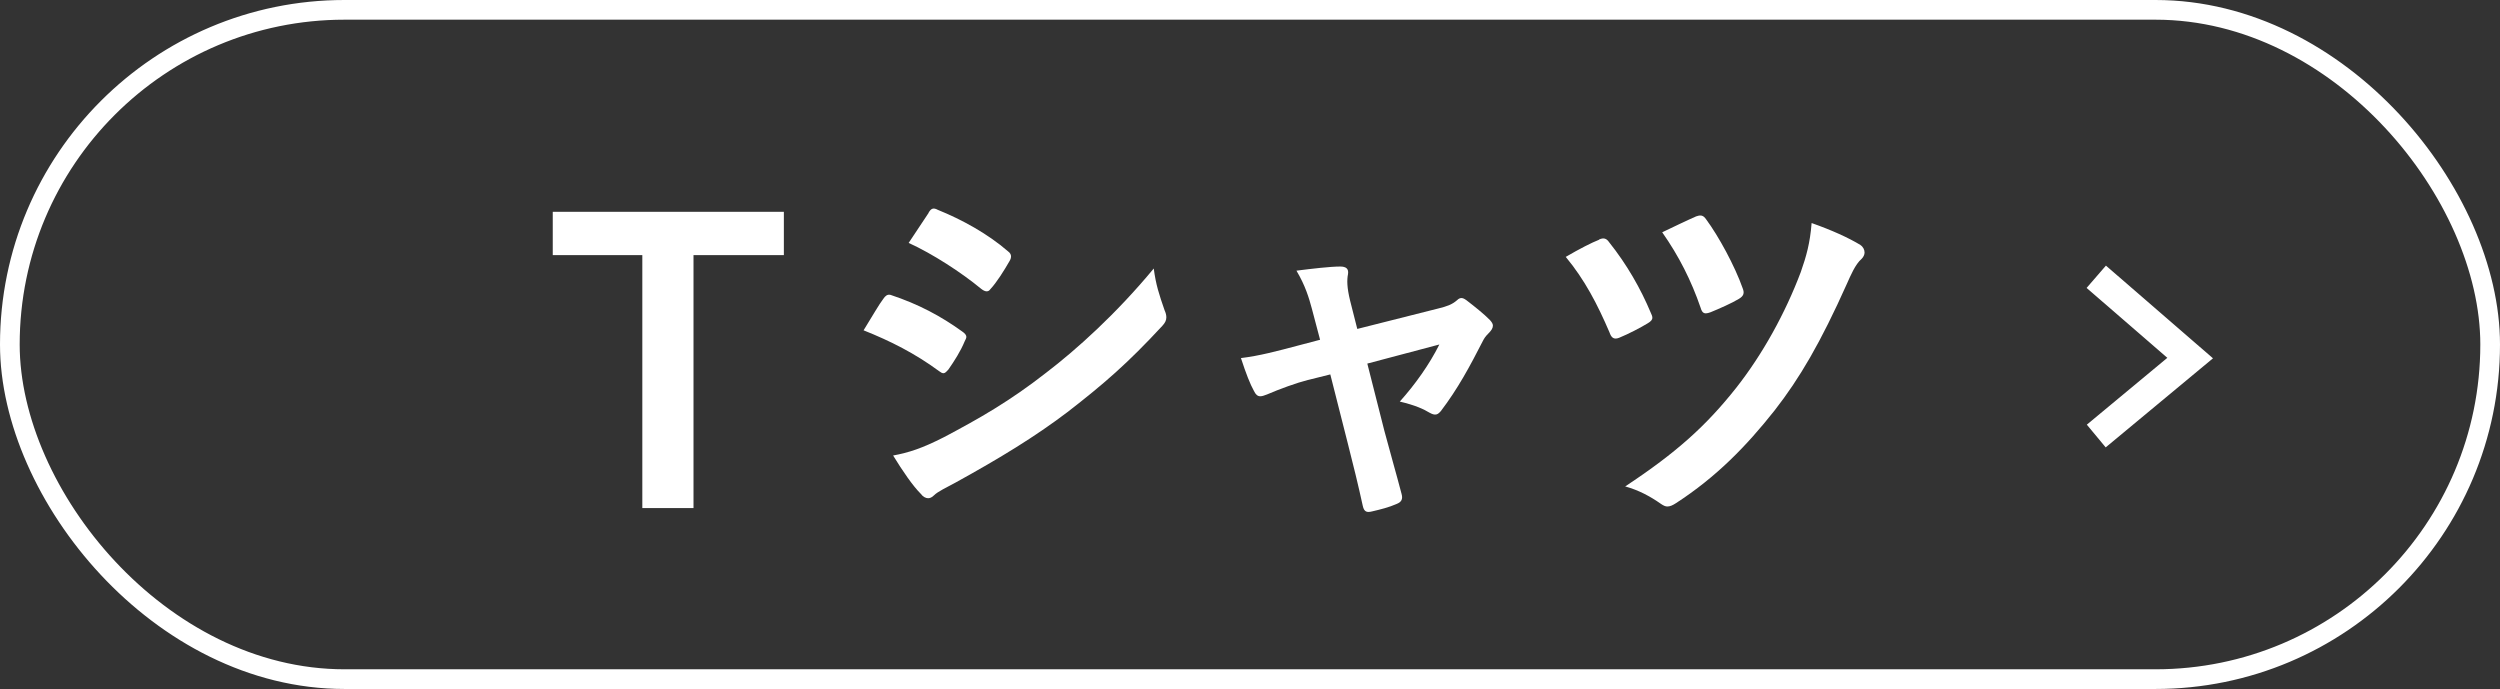
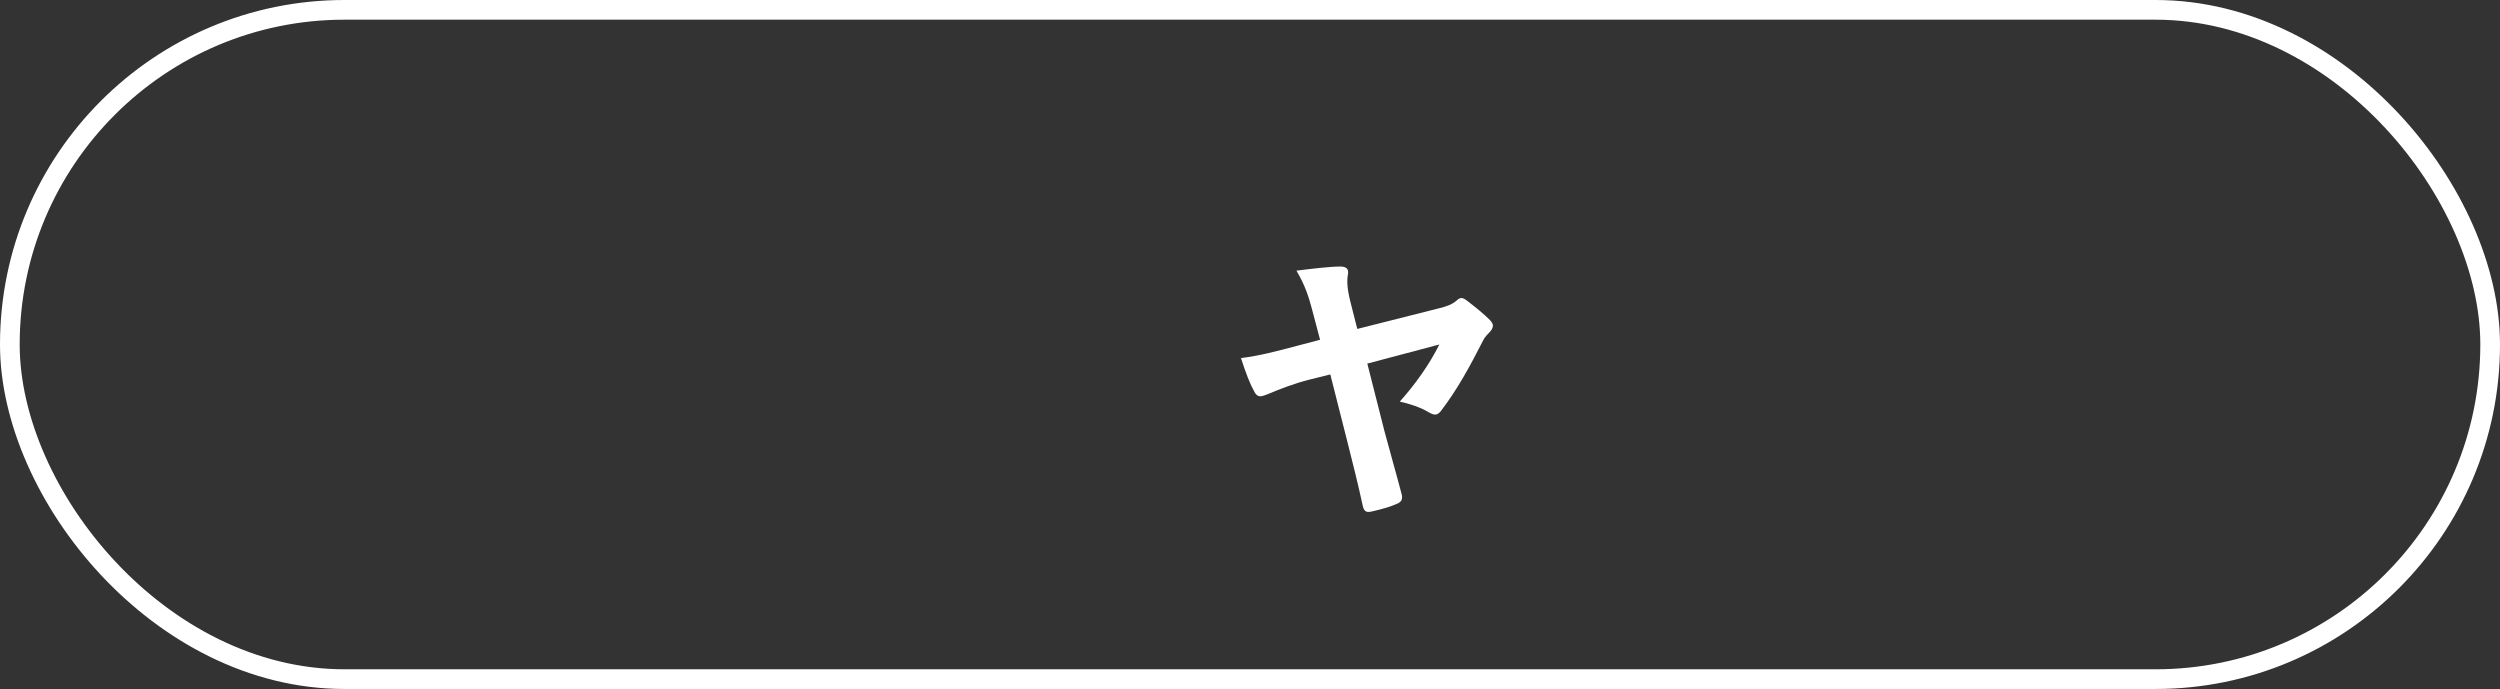
<svg xmlns="http://www.w3.org/2000/svg" id="_イヤー_2" viewBox="0 0 127 35">
  <rect x="0" y="0" width="127" height="35" fill="#333333" stroke="none" />
  <defs>
    <style>.cls-1{fill:#fff;}.cls-2,.cls-3{fill:none;stroke:#fff;stroke-miterlimit:10;}.cls-3{stroke-width:1.5px;}</style>
  </defs>
  <g id="_イアウト">
    <g>
      <g>
-         <path class="cls-1" d="M39.82,12.96h-4.59v12.85h-2.6V12.96h-4.55v-2.2h11.74v2.2Z" />
-         <path class="cls-1" d="M44.88,15.17c.09-.13,.19-.23,.36-.19,1.42,.47,2.56,1.08,3.64,1.86,.13,.09,.21,.17,.21,.28,0,.06-.04,.13-.08,.21-.21,.51-.53,1.01-.83,1.44-.1,.11-.17,.19-.25,.19s-.13-.04-.23-.11c-1.21-.89-2.45-1.52-3.83-2.07,.47-.76,.78-1.31,1.01-1.61Zm3.07,7.04c1.8-.95,3.36-1.84,5.2-3.28,1.52-1.16,3.55-2.98,5.46-5.29,.11,.83,.27,1.31,.55,2.12,.06,.13,.09,.25,.09,.36,0,.15-.06,.28-.21,.44-1.76,1.9-2.96,2.94-4.82,4.38-1.65,1.25-3.42,2.33-5.67,3.57-.46,.25-.91,.46-1.1,.65-.11,.11-.21,.15-.3,.15-.13,0-.27-.08-.38-.23-.4-.4-.91-1.14-1.4-1.94,.8-.15,1.46-.36,2.58-.93Zm-.78-11.4c.13-.23,.25-.27,.47-.15,1.21,.49,2.52,1.2,3.57,2.11,.11,.08,.15,.17,.15,.25s-.02,.15-.08,.25c-.27,.47-.65,1.08-.97,1.42-.06,.09-.13,.11-.19,.11-.09,0-.19-.06-.28-.13-.99-.82-2.47-1.78-3.68-2.33,.32-.49,.68-1.02,1.01-1.52Z" />
        <path class="cls-1" d="M66.45,19.3c-.59,.15-1.44,.46-2.09,.74-.15,.06-.25,.09-.34,.09-.13,0-.23-.08-.32-.27-.19-.34-.4-.87-.66-1.67,.93-.11,1.86-.36,2.88-.63l1.14-.3-.42-1.59c-.15-.55-.32-1.14-.78-1.92,.78-.1,1.73-.21,2.22-.21,.3,0,.44,.11,.4,.38-.06,.3-.06,.68,.11,1.37l.36,1.42,4.12-1.04c.44-.11,.68-.19,.95-.42,.08-.08,.15-.11,.23-.11,.09,0,.21,.08,.32,.17,.3,.23,.83,.65,1.12,.95,.09,.1,.15,.19,.15,.28,0,.13-.08,.25-.21,.38-.19,.19-.23,.27-.3,.4-.66,1.29-1.27,2.43-2.14,3.57-.1,.11-.17,.17-.28,.17-.08,0-.15-.02-.28-.09-.32-.19-.72-.38-1.52-.57,.78-.87,1.5-1.88,2.01-2.9l-3.66,.97,.87,3.43c.32,1.2,.59,2.12,.87,3.19,.08,.28-.02,.42-.25,.51-.38,.17-.82,.28-1.25,.38-.25,.06-.4,.04-.47-.28-.23-1.06-.49-2.11-.76-3.17l-.89-3.51-1.12,.28Z" />
-         <path class="cls-1" d="M81.23,12.17c.23-.11,.38-.06,.51,.13,.91,1.14,1.61,2.37,2.12,3.59,.04,.09,.08,.17,.08,.25,0,.11-.08,.19-.23,.28-.34,.21-.99,.55-1.46,.74-.28,.11-.4-.02-.49-.28-.61-1.42-1.25-2.66-2.22-3.83,.72-.42,1.31-.72,1.69-.87Zm13.28,.28c.13,.08,.21,.23,.21,.38,0,.11-.06,.23-.15,.32-.32,.27-.57,.87-.74,1.25-1.35,3.02-2.41,4.82-3.68,6.45-1.44,1.82-2.96,3.38-5.01,4.71-.17,.11-.3,.17-.44,.17-.09,0-.19-.04-.32-.13-.57-.4-1.14-.7-1.82-.89,2.62-1.73,4.12-3.09,5.64-5.01,1.33-1.69,2.49-3.78,3.28-5.88,.28-.8,.47-1.46,.55-2.49,1.02,.36,1.86,.74,2.49,1.12Zm-8.33-1.46c.23-.09,.36-.04,.49,.15,.63,.85,1.46,2.37,1.86,3.51,.09,.23,.06,.38-.19,.53-.34,.21-1.02,.51-1.44,.68-.3,.11-.42,.08-.51-.23-.47-1.37-1.1-2.62-1.95-3.83,.57-.27,1.18-.57,1.75-.82Z" />
      </g>
      <rect class="cls-2" x=".5" y=".5" width="126" height="34" rx="17" ry="17" />
-       <polyline class="cls-3" points="106.49 22.15 111.26 18.19 106.49 14.06" />
    </g>
  </g>
</svg>